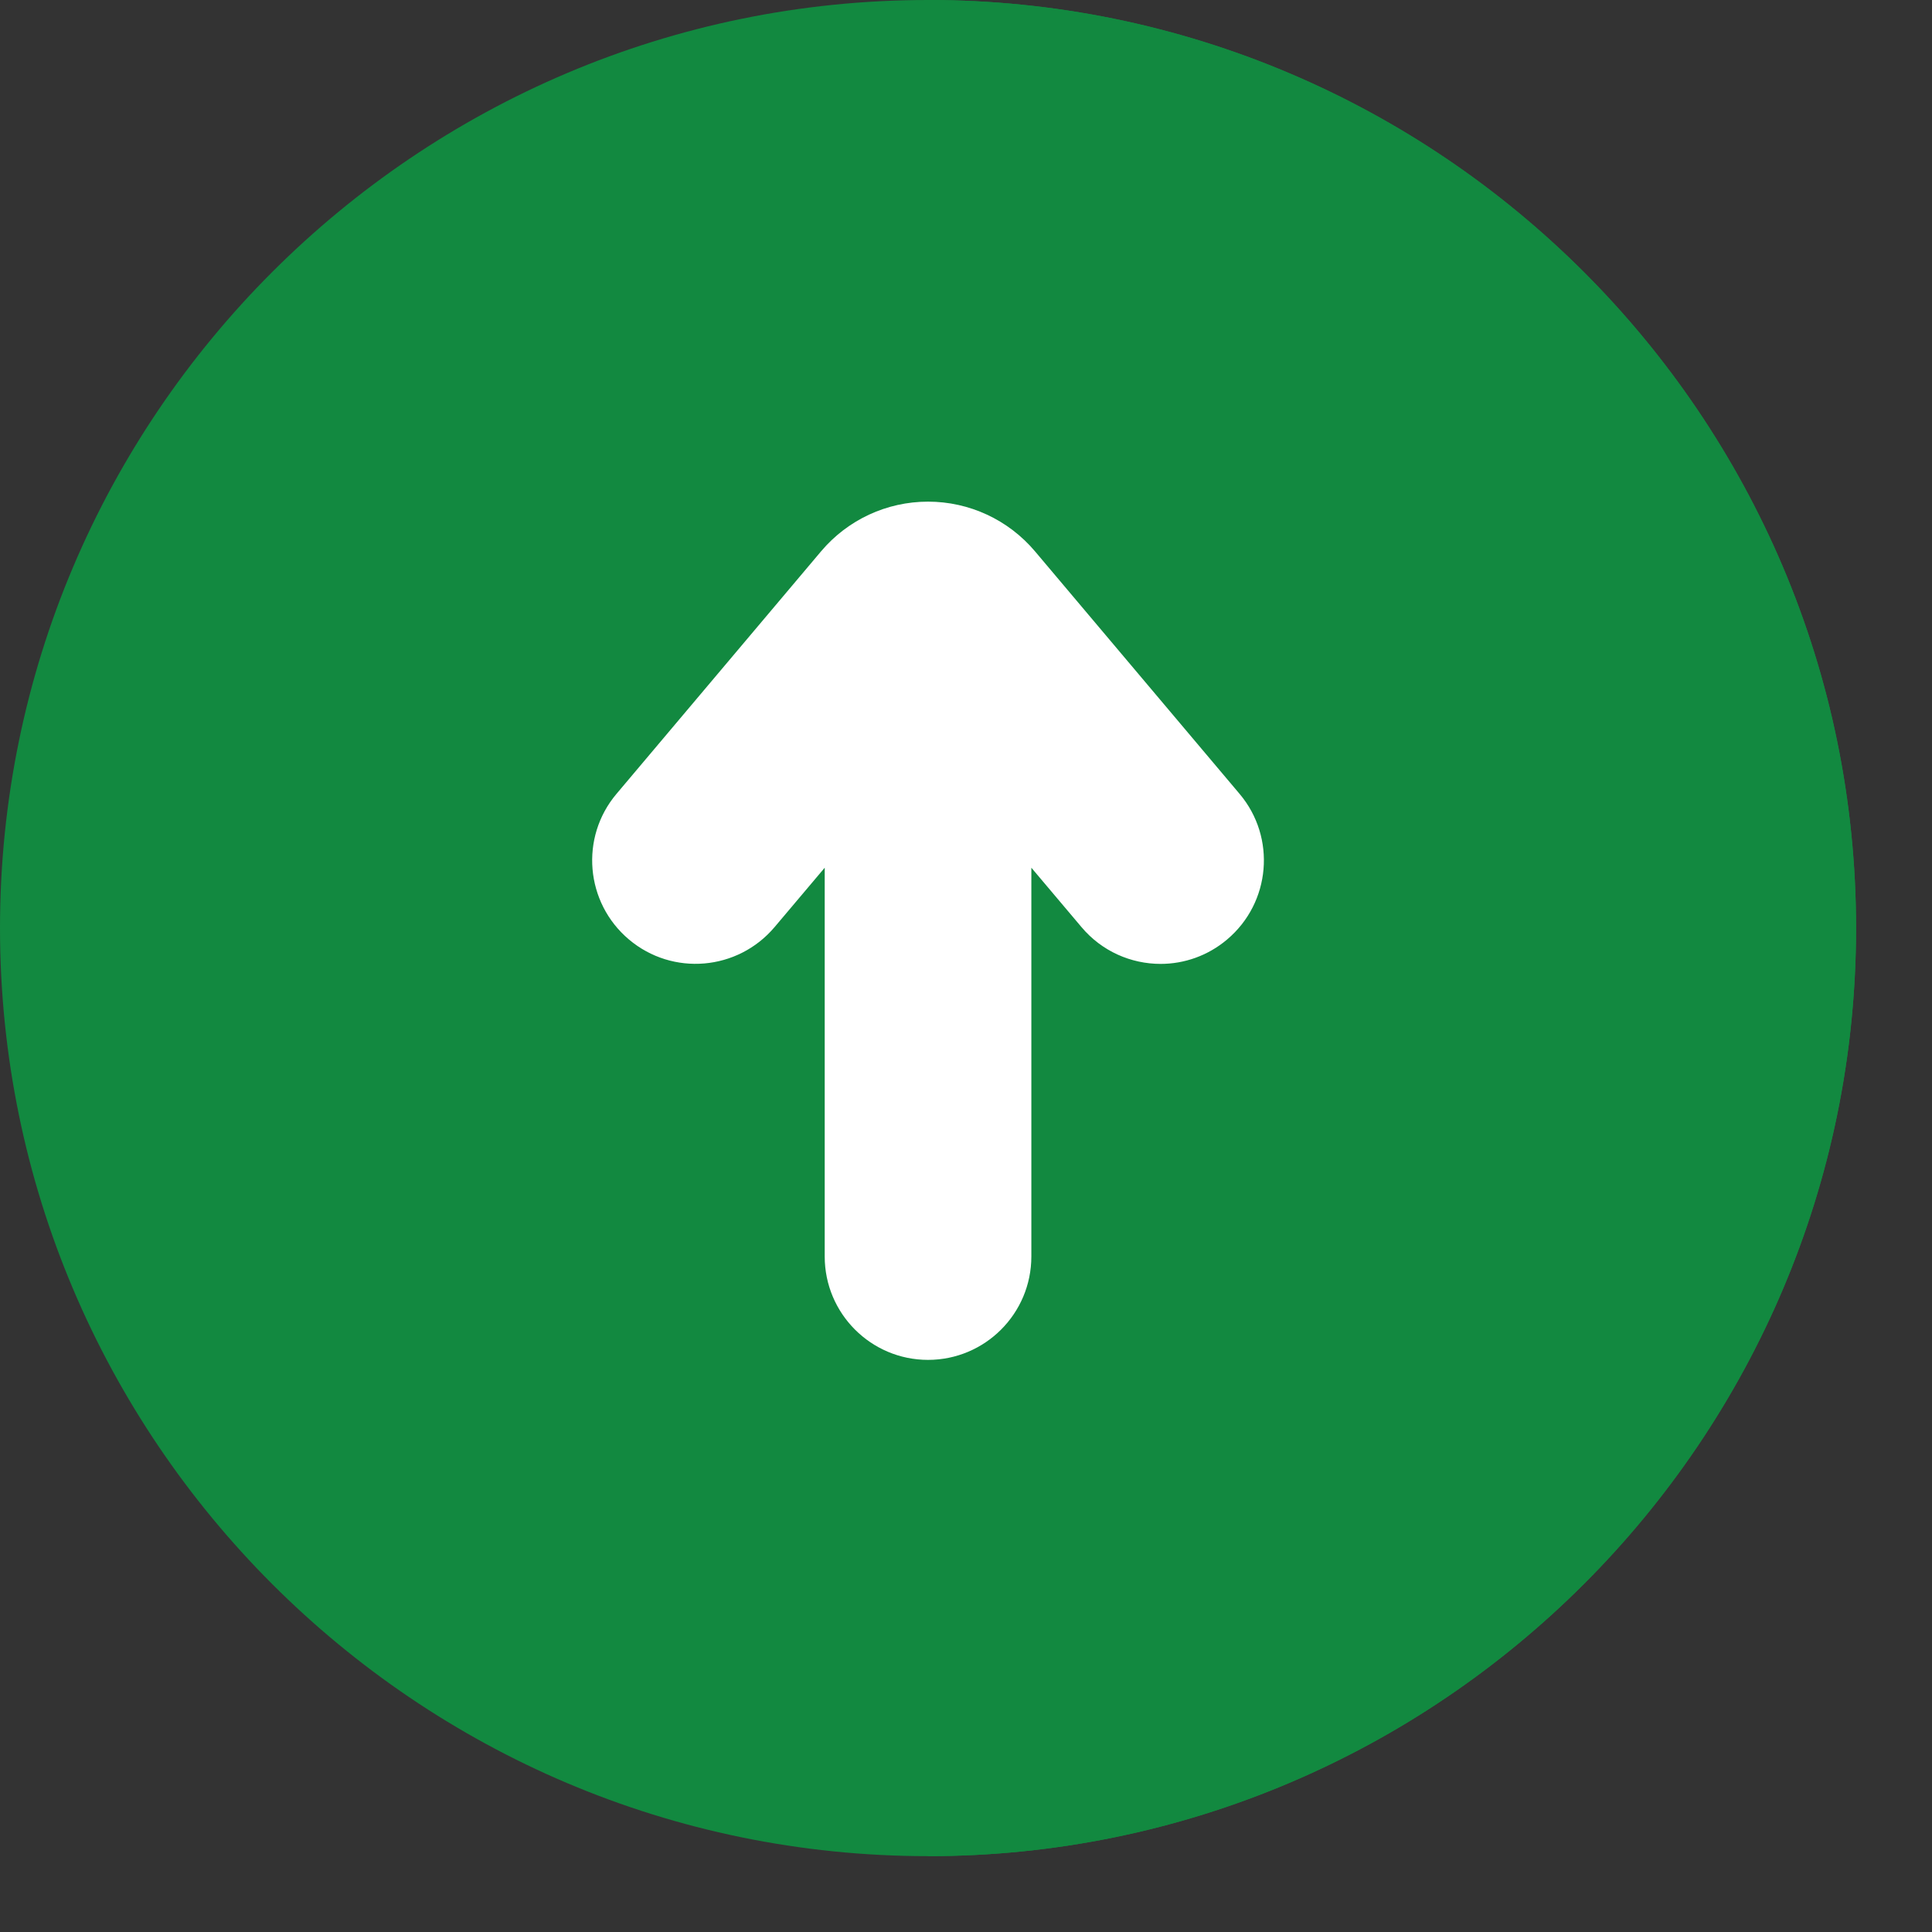
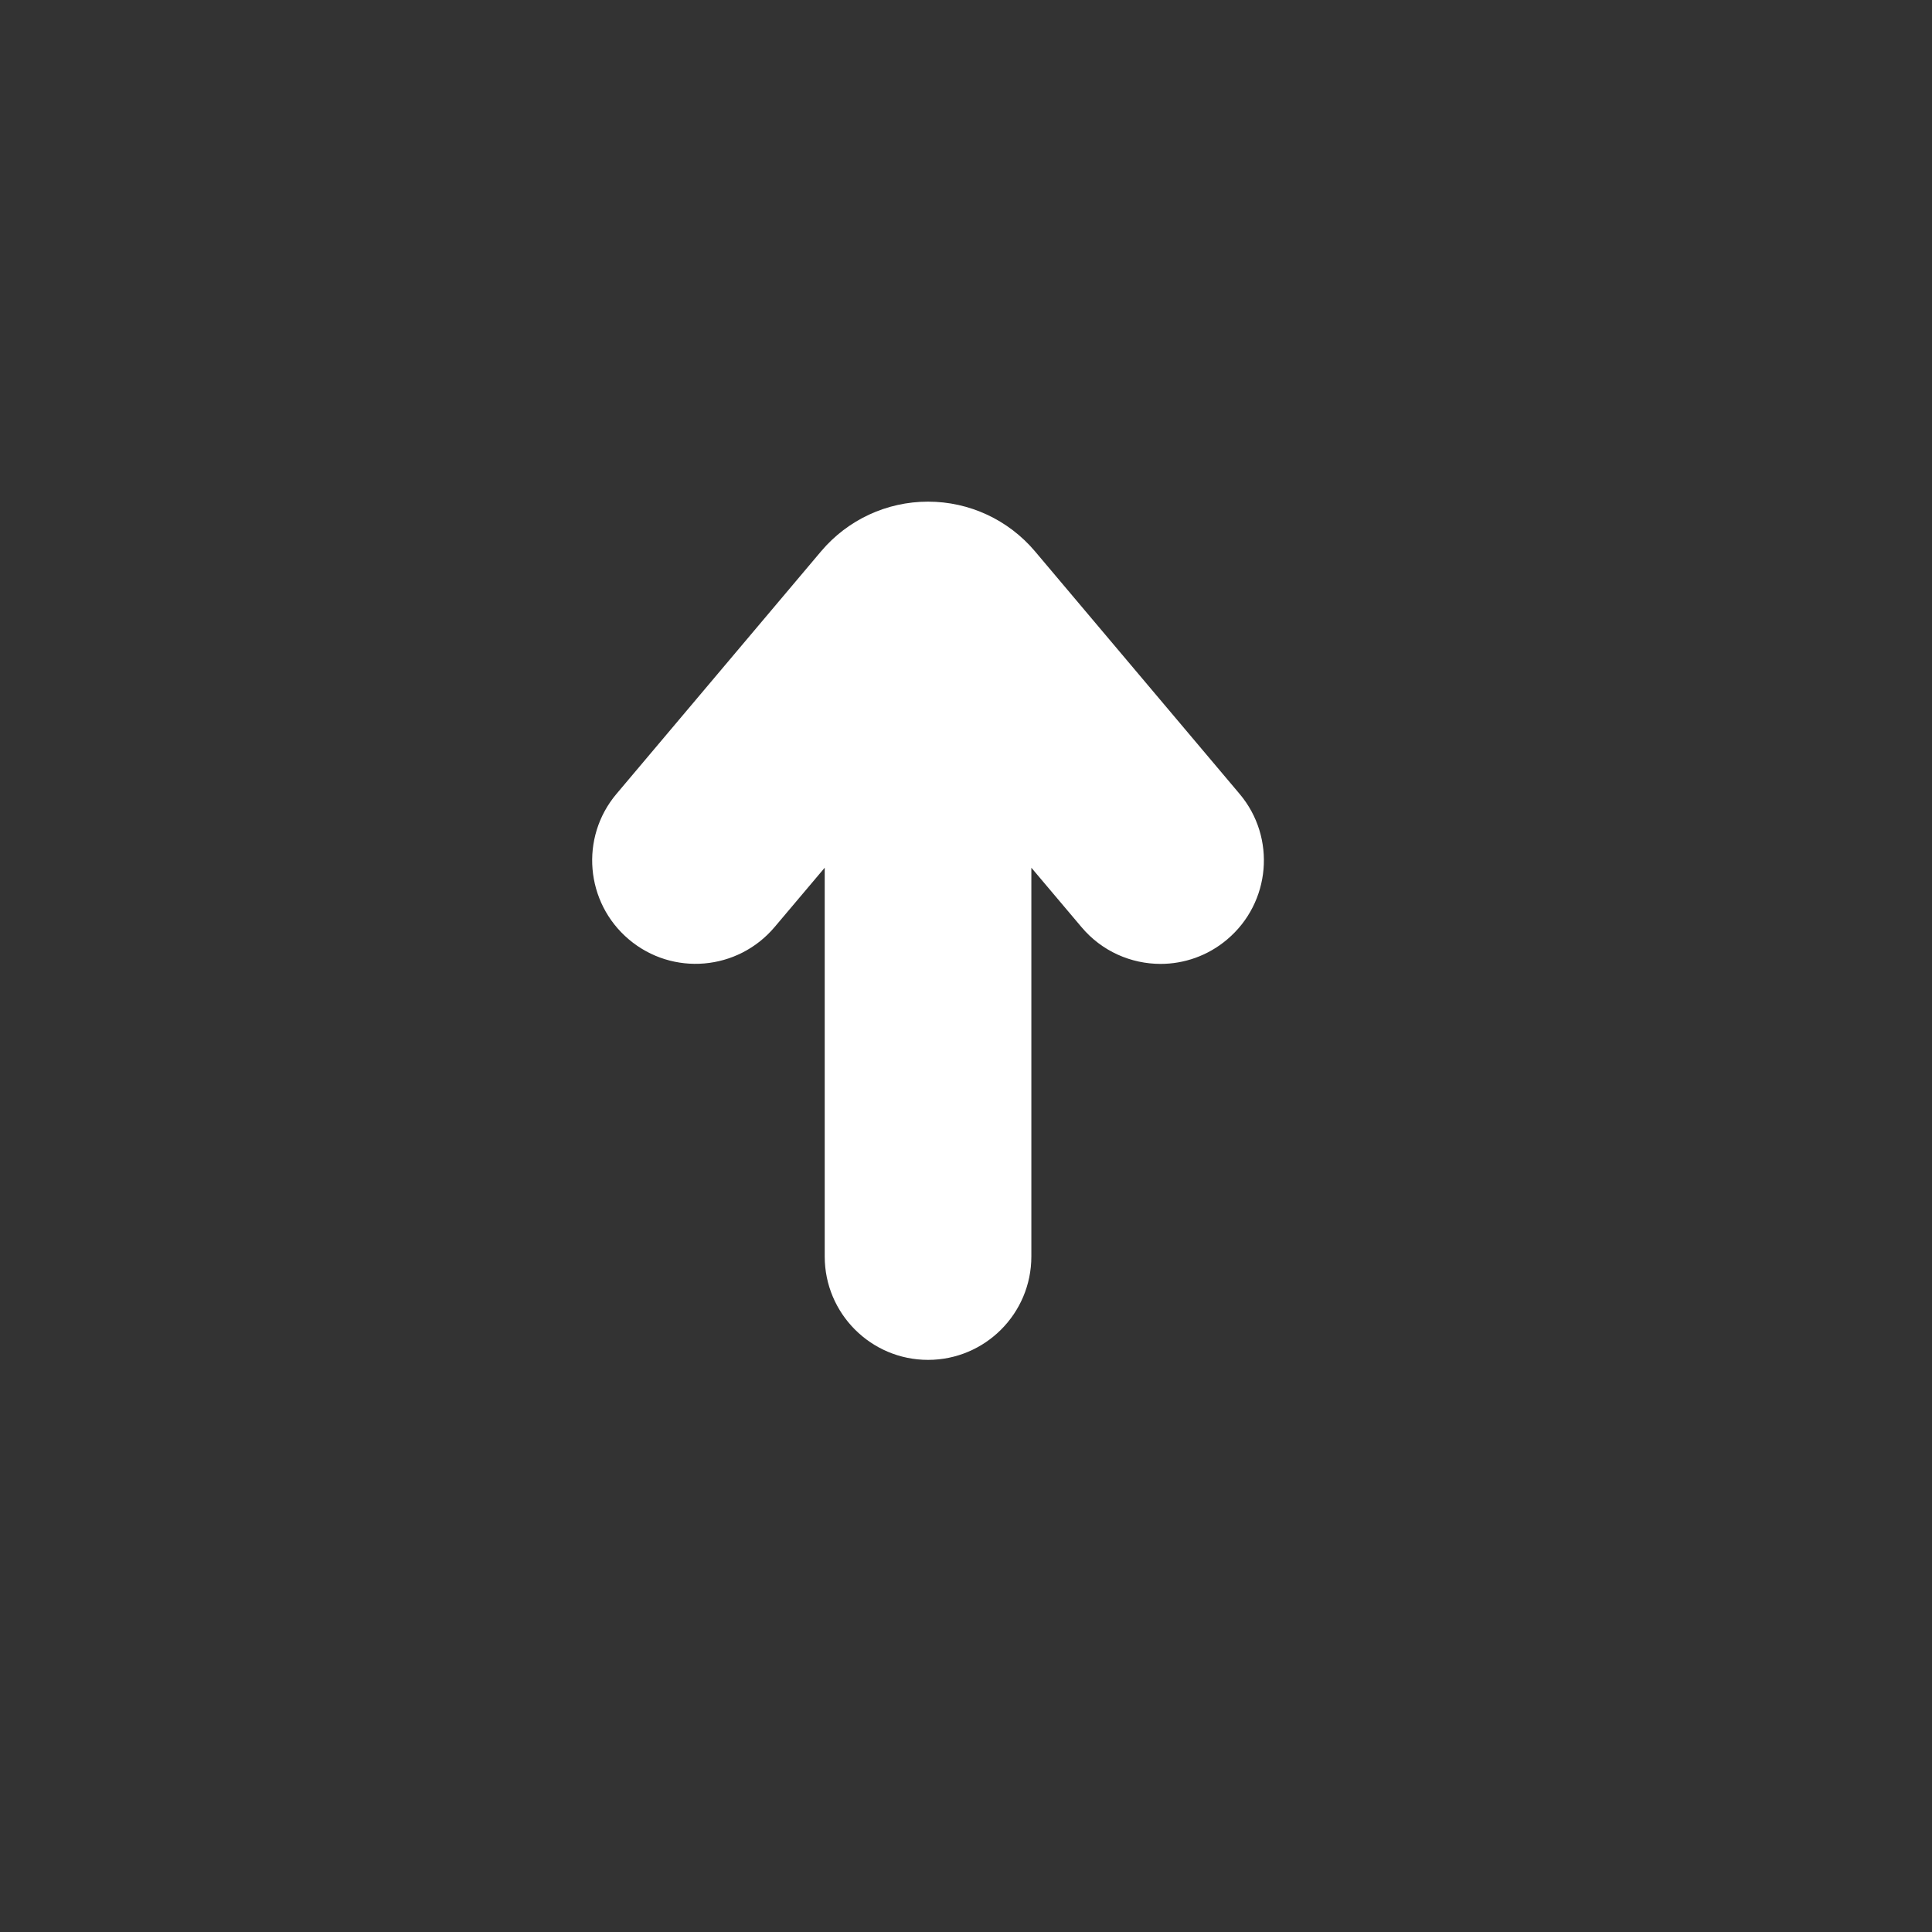
<svg xmlns="http://www.w3.org/2000/svg" width="23" height="23" viewBox="0 0 23 23" fill="none">
  <rect x="0" y="0" width="23" height="23" fill="#333333" stroke="none" />
-   <path d="M22.096 11.048C22.096 17.14 17.14 22.097 11.048 22.097C4.956 22.097 0 17.14 0 11.048C0 4.956 4.956 0 11.048 0C17.14 0 22.096 4.956 22.096 11.048Z" fill="#128940" />
-   <path d="M22.096 11.048C22.096 17.14 17.14 22.097 11.048 22.097V0C17.14 0 22.096 4.956 22.096 11.048Z" fill="#128940" />
  <path d="M14.609 11.184C14.379 11.379 14.096 11.475 13.817 11.475C13.466 11.475 13.118 11.326 12.875 11.037L12.278 10.33V14.958C12.278 15.638 11.727 16.189 11.048 16.189C10.369 16.189 9.818 15.638 9.818 14.958V10.33L9.221 11.037C8.782 11.556 8.007 11.623 7.487 11.184C6.968 10.746 6.901 9.97 7.339 9.451L9.775 6.563C10.092 6.188 10.556 5.972 11.048 5.972C11.54 5.972 12.004 6.188 12.321 6.563L14.757 9.451C15.195 9.97 15.128 10.746 14.609 11.184Z" fill="white" />
</svg>